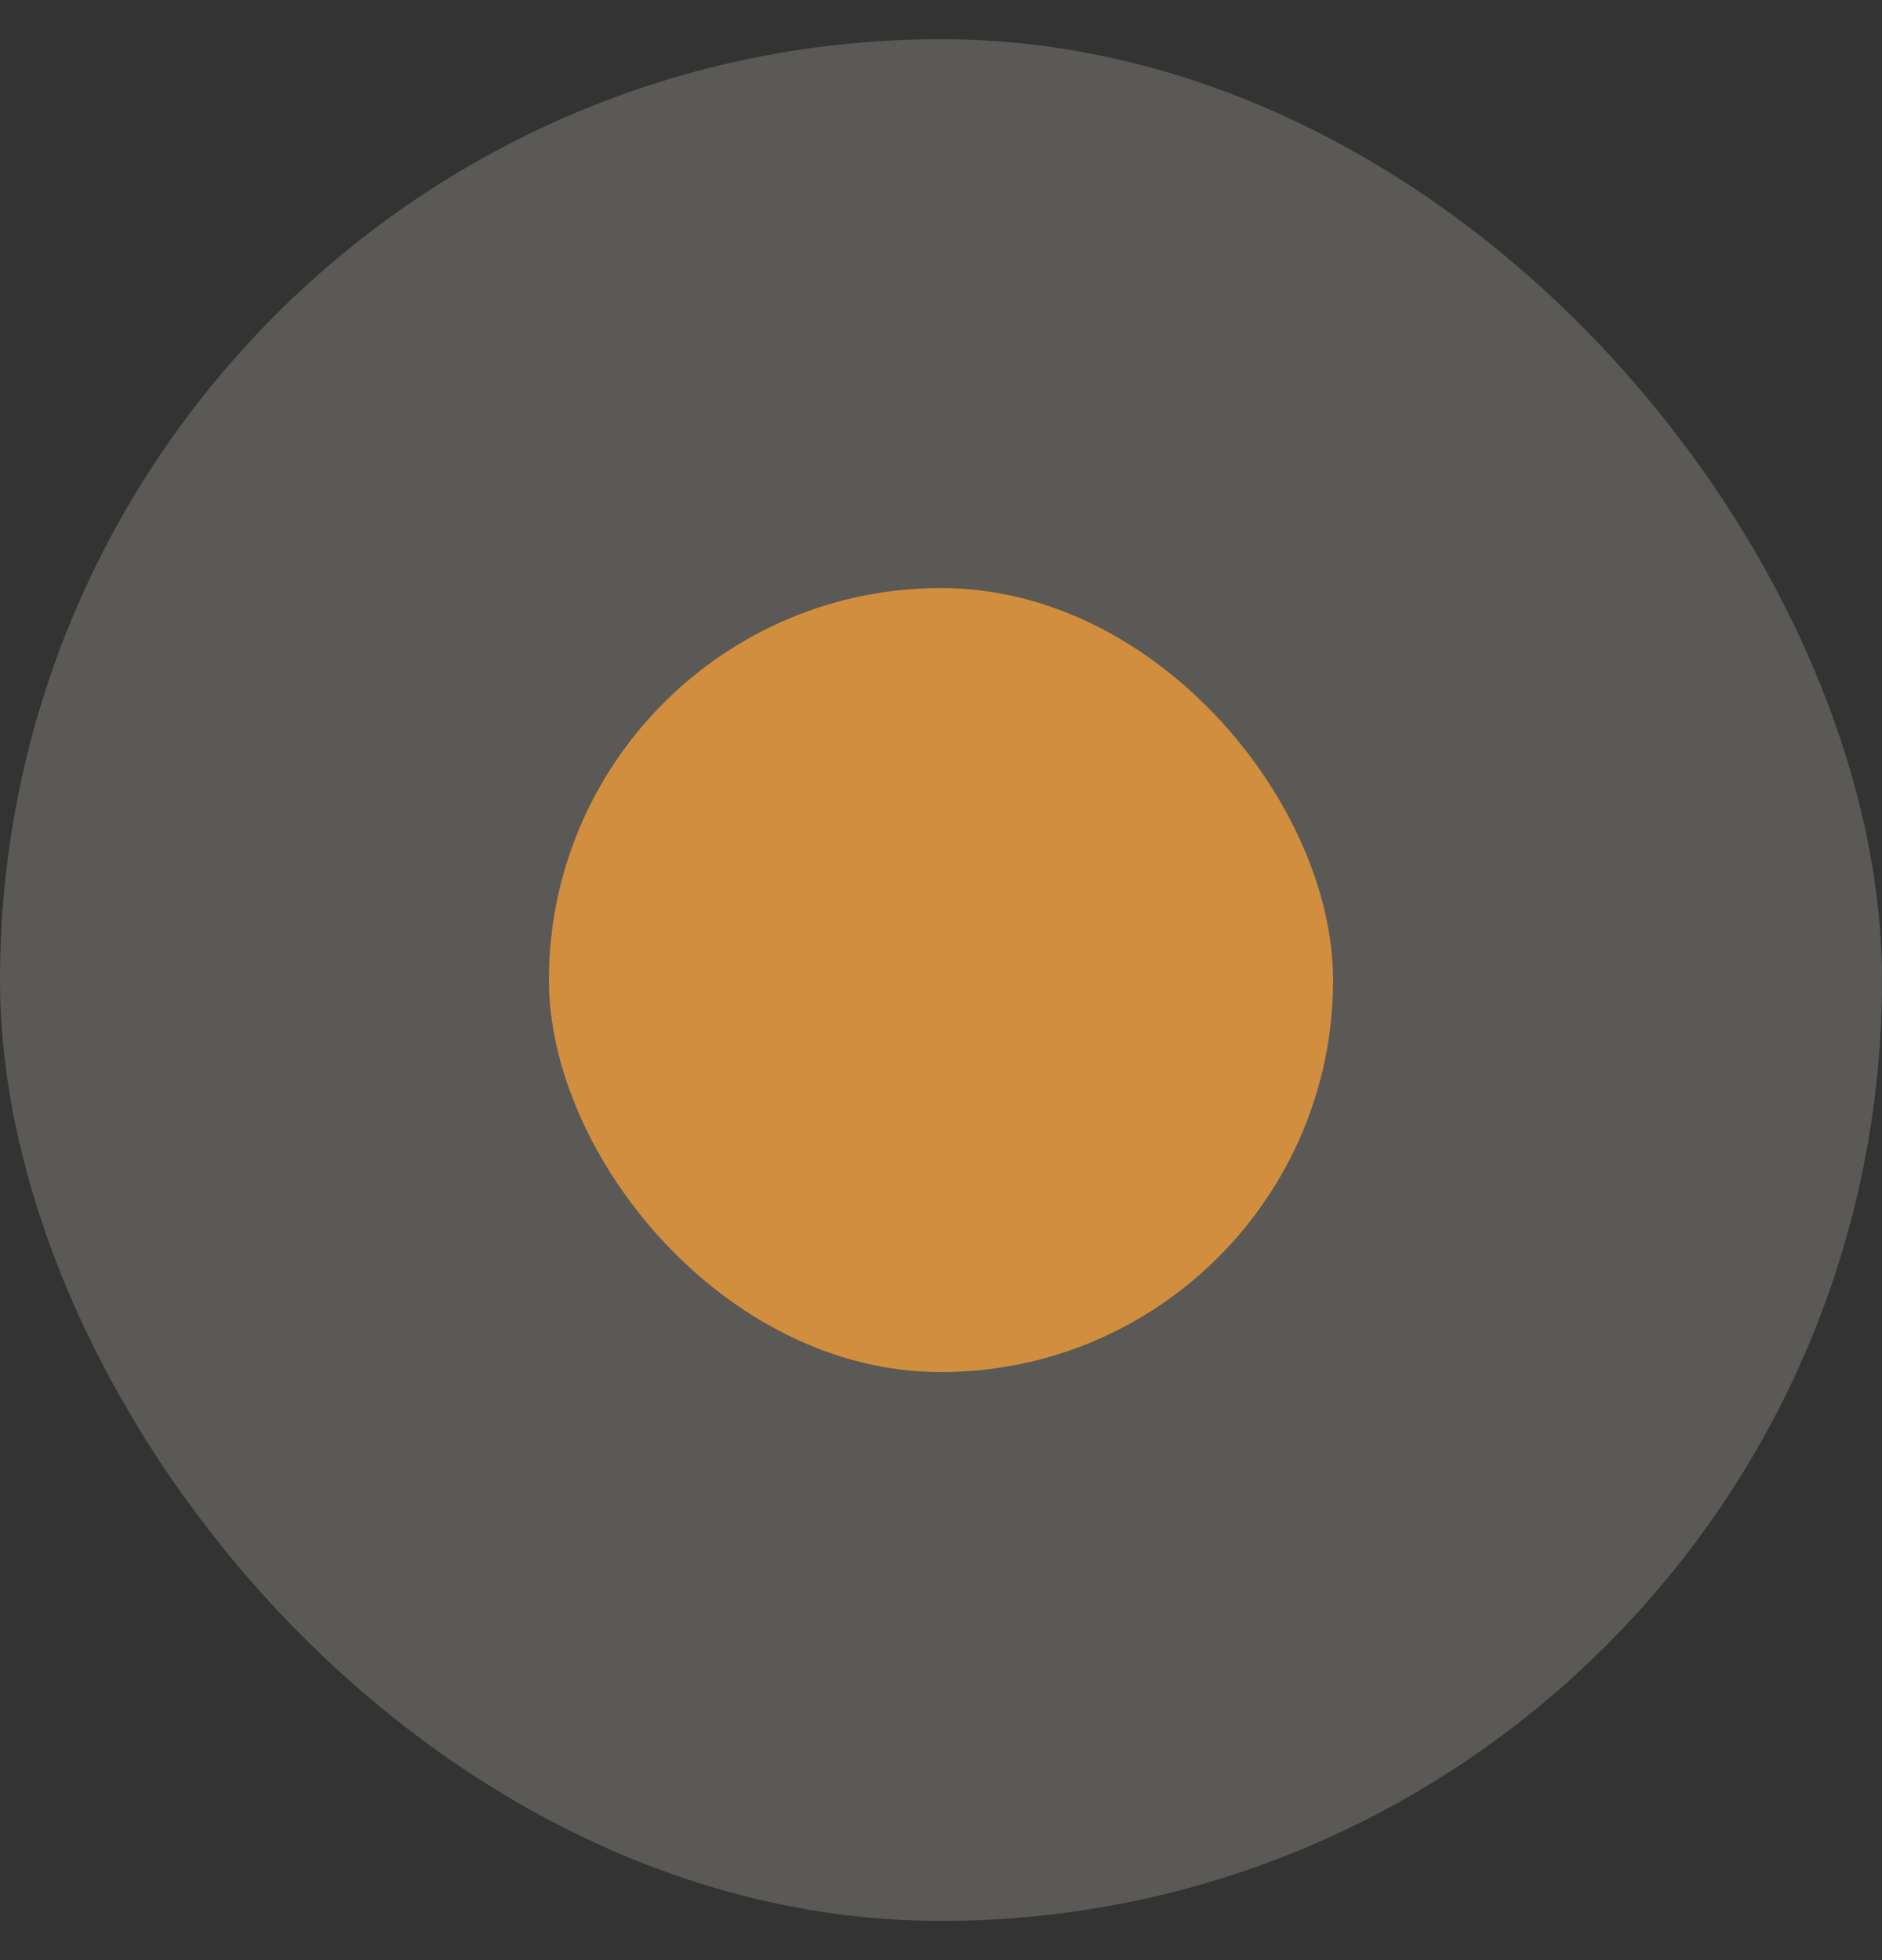
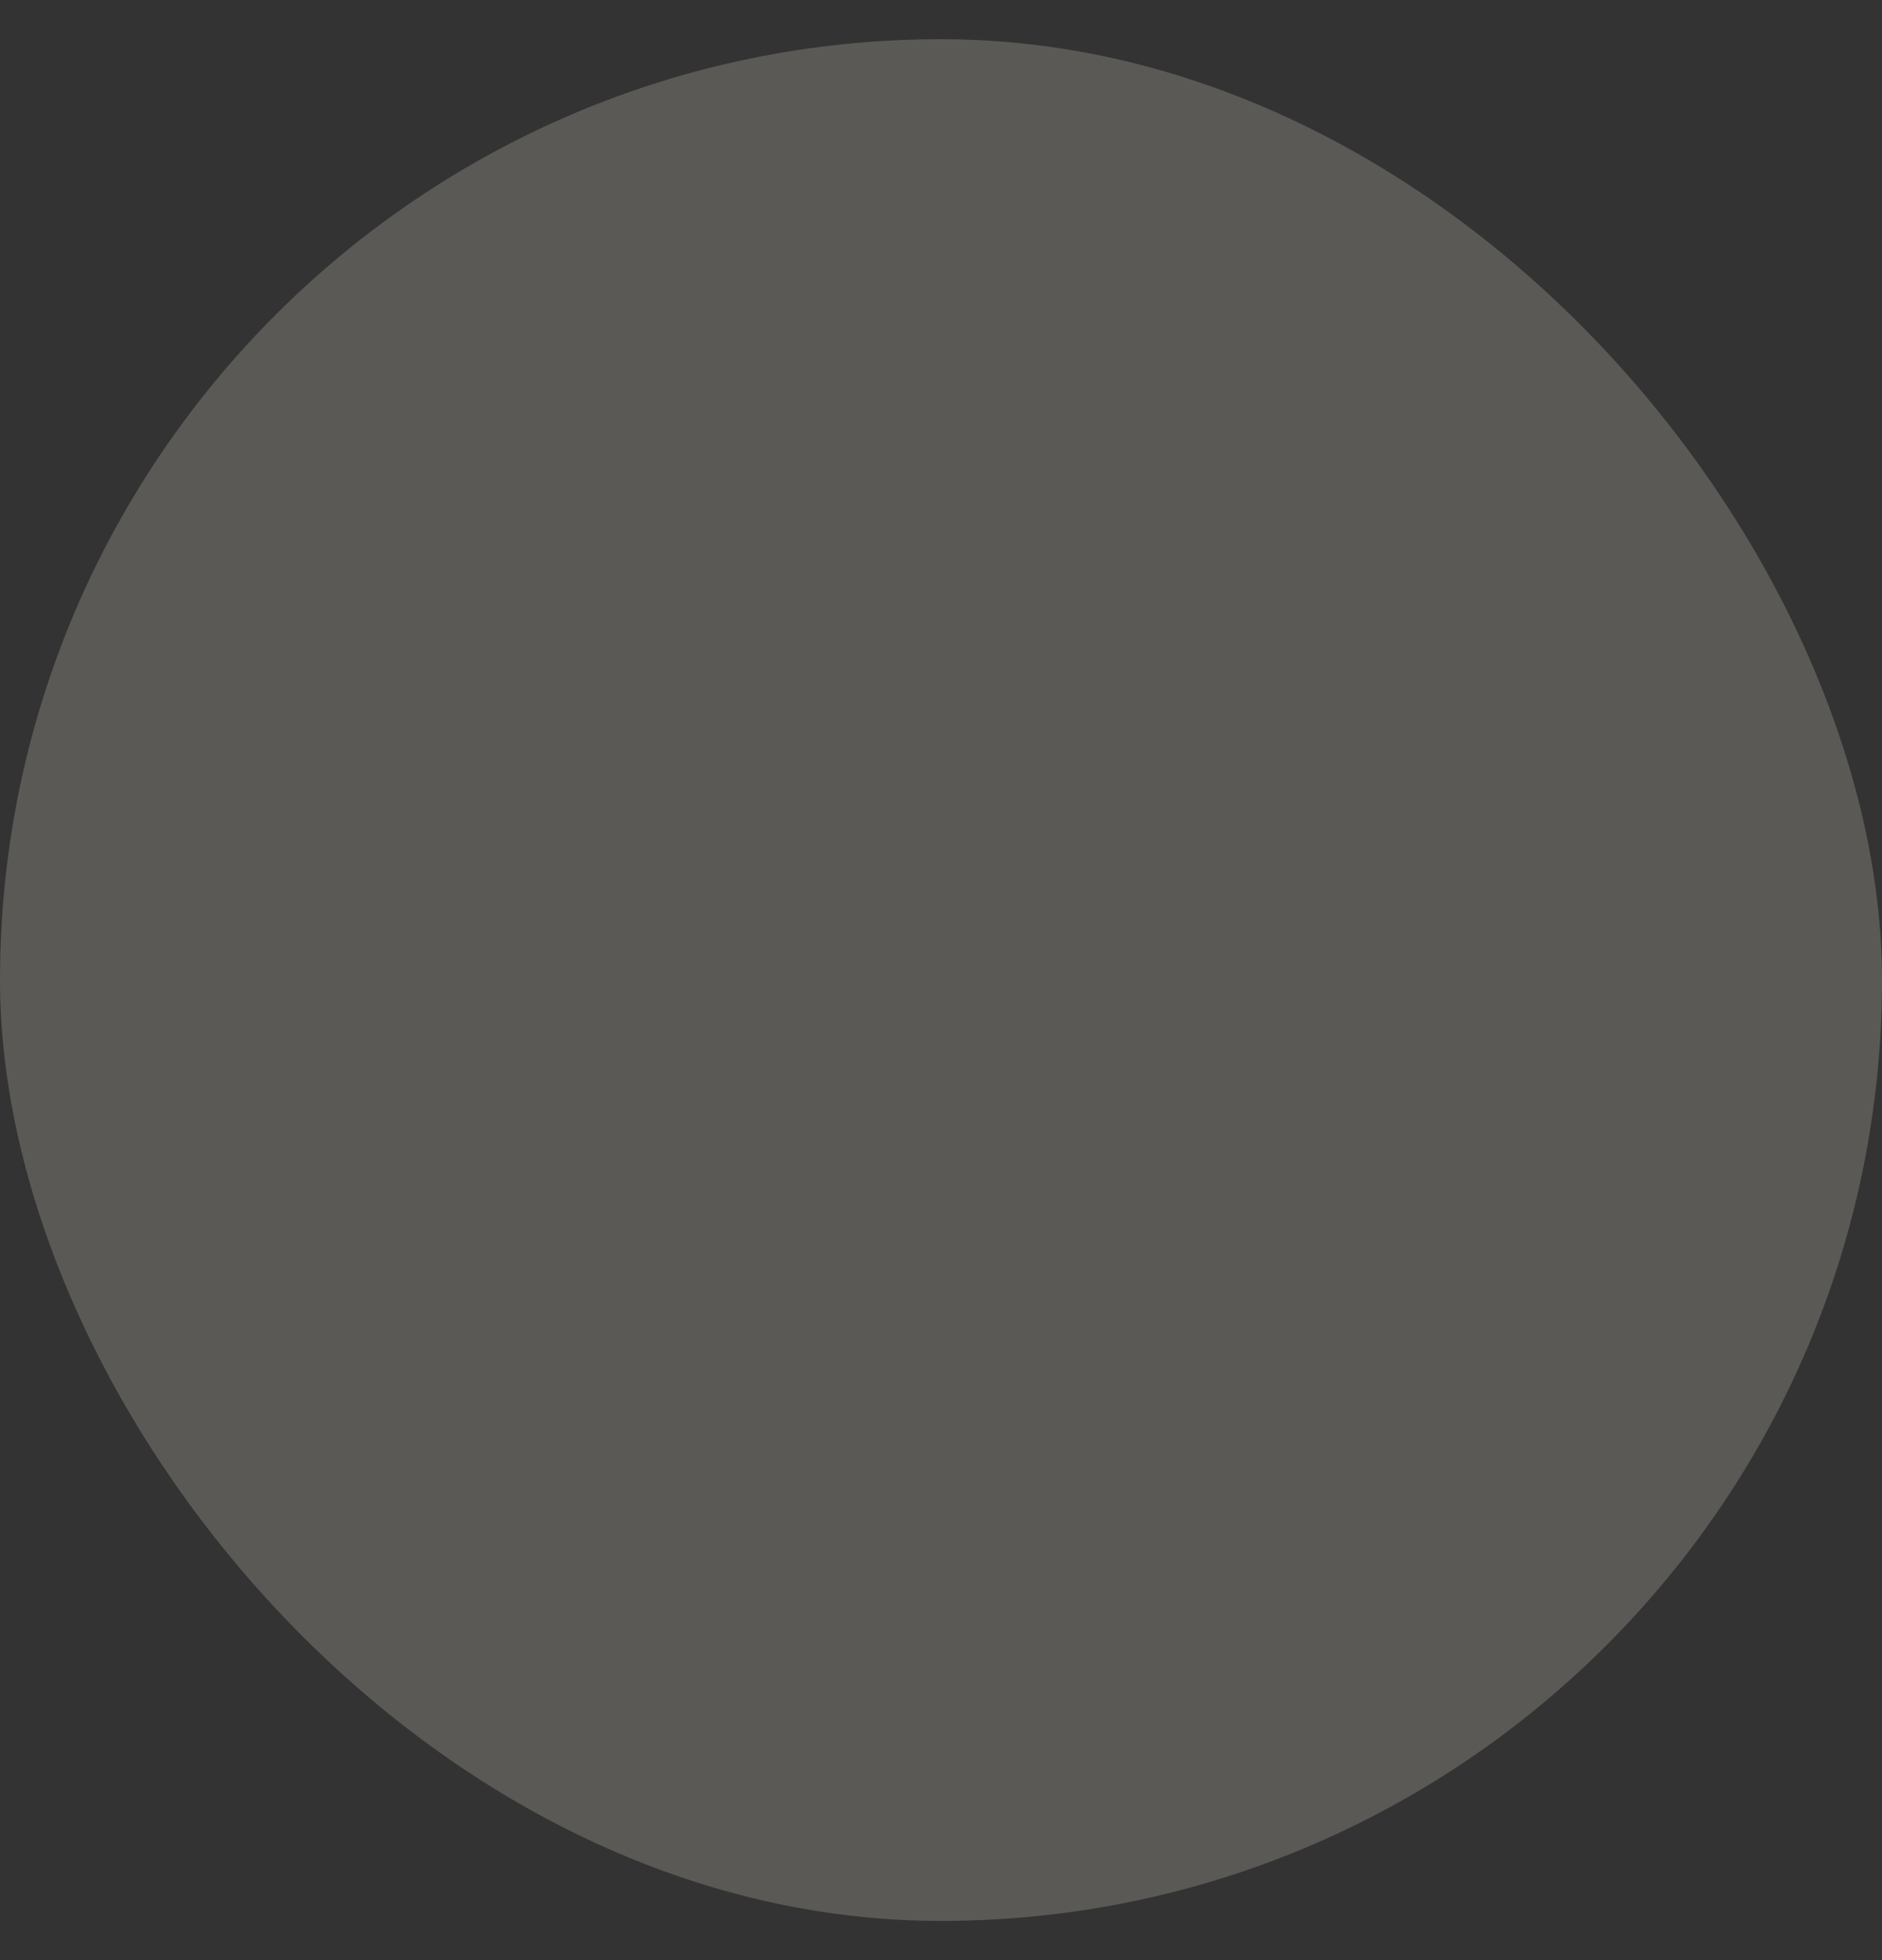
<svg xmlns="http://www.w3.org/2000/svg" width="24" height="25" viewBox="0 0 24 25" fill="none">
  <rect x="0" y="0" width="24" height="25" fill="#333333" stroke="none" />
  <rect y="0.5" width="24" height="24" rx="12" fill="#F8F0DC" fill-opacity="0.2" />
-   <rect x="7" y="7.5" width="10" height="10" rx="5" fill="#D18E3E" />
</svg>